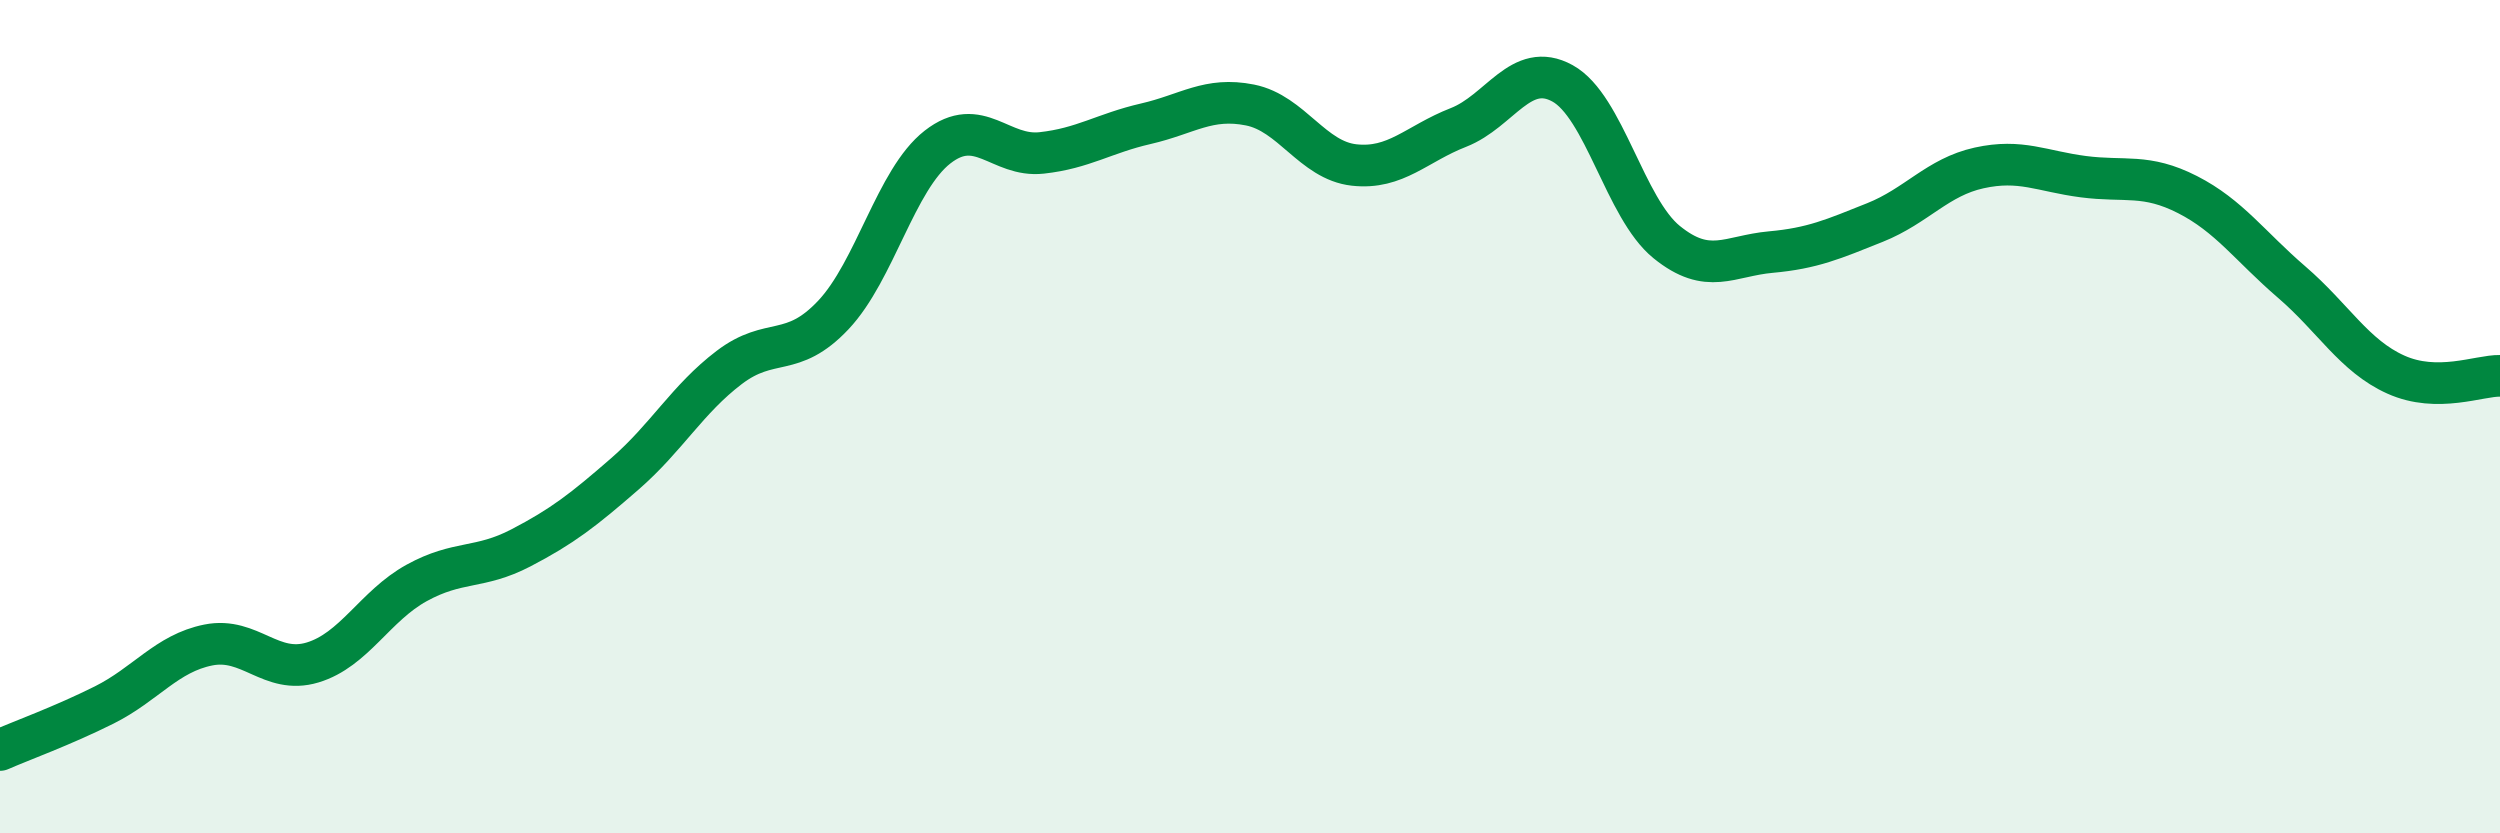
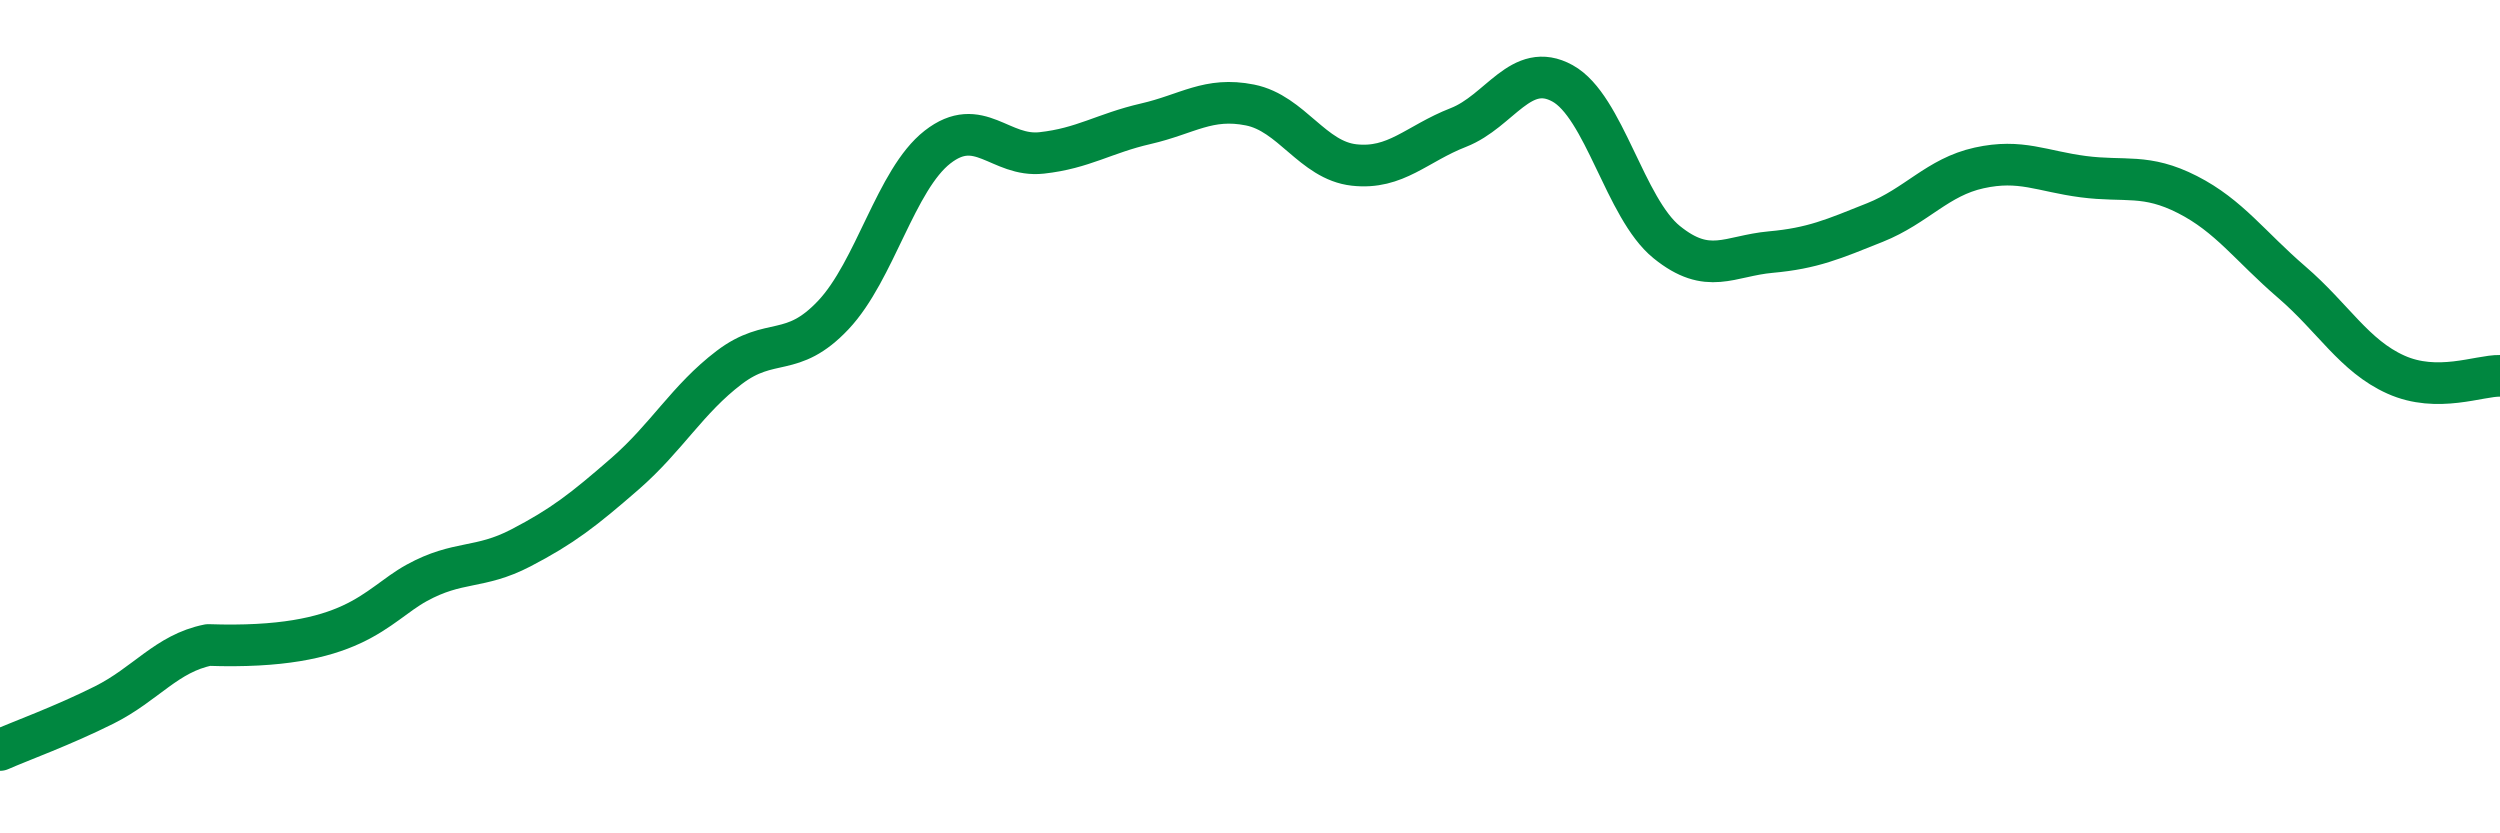
<svg xmlns="http://www.w3.org/2000/svg" width="60" height="20" viewBox="0 0 60 20">
-   <path d="M 0,18 C 0.5,17.78 1.5,17.42 2.5,16.92 C 3.5,16.42 4,15.68 5,15.48 C 6,15.28 6.5,16.2 7.5,15.9 C 8.5,15.6 9,14.54 10,13.99 C 11,13.44 11.5,13.67 12.5,13.15 C 13.5,12.63 14,12.24 15,11.37 C 16,10.5 16.5,9.58 17.5,8.82 C 18.5,8.06 19,8.62 20,7.56 C 21,6.5 21.5,4.31 22.5,3.53 C 23.5,2.75 24,3.78 25,3.67 C 26,3.56 26.5,3.2 27.5,2.97 C 28.5,2.74 29,2.32 30,2.52 C 31,2.72 31.5,3.85 32.5,3.96 C 33.5,4.07 34,3.45 35,3.06 C 36,2.67 36.5,1.45 37.5,2 C 38.5,2.55 39,5 40,5.81 C 41,6.62 41.5,6.14 42.5,6.05 C 43.5,5.96 44,5.74 45,5.34 C 46,4.94 46.5,4.25 47.5,4.03 C 48.5,3.81 49,4.11 50,4.24 C 51,4.37 51.5,4.16 52.5,4.67 C 53.5,5.18 54,5.91 55,6.77 C 56,7.63 56.5,8.54 57.5,8.99 C 58.5,9.44 59.5,9.01 60,9.02L60 20L0 20Z" fill="#008740" opacity="0.1" stroke-linecap="round" stroke-linejoin="round" />
-   <path d="M 0,18 C 0.5,17.78 1.5,17.42 2.5,16.92 C 3.5,16.42 4,15.68 5,15.48 C 6,15.28 6.5,16.2 7.5,15.9 C 8.5,15.6 9,14.54 10,13.99 C 11,13.44 11.5,13.67 12.5,13.15 C 13.5,12.63 14,12.24 15,11.37 C 16,10.5 16.5,9.58 17.5,8.82 C 18.5,8.06 19,8.62 20,7.56 C 21,6.5 21.5,4.31 22.5,3.53 C 23.5,2.75 24,3.78 25,3.67 C 26,3.56 26.5,3.2 27.5,2.97 C 28.5,2.74 29,2.32 30,2.52 C 31,2.72 31.5,3.85 32.5,3.96 C 33.5,4.07 34,3.45 35,3.06 C 36,2.67 36.5,1.45 37.5,2 C 38.5,2.55 39,5 40,5.81 C 41,6.62 41.5,6.14 42.5,6.05 C 43.5,5.96 44,5.74 45,5.34 C 46,4.94 46.5,4.25 47.5,4.03 C 48.5,3.81 49,4.11 50,4.24 C 51,4.37 51.5,4.16 52.5,4.67 C 53.5,5.18 54,5.91 55,6.77 C 56,7.63 56.5,8.54 57.5,8.99 C 58.5,9.44 59.5,9.01 60,9.02" stroke="#008740" stroke-width="1" fill="none" stroke-linecap="round" stroke-linejoin="round" />
+   <path d="M 0,18 C 0.5,17.78 1.5,17.42 2.5,16.92 C 3.5,16.42 4,15.68 5,15.48 C 8.5,15.6 9,14.54 10,13.99 C 11,13.44 11.5,13.67 12.5,13.15 C 13.5,12.63 14,12.24 15,11.37 C 16,10.5 16.5,9.58 17.5,8.82 C 18.5,8.06 19,8.62 20,7.56 C 21,6.5 21.5,4.31 22.5,3.53 C 23.5,2.75 24,3.78 25,3.67 C 26,3.56 26.5,3.2 27.5,2.97 C 28.5,2.74 29,2.32 30,2.52 C 31,2.72 31.5,3.85 32.5,3.96 C 33.5,4.07 34,3.45 35,3.06 C 36,2.67 36.5,1.45 37.5,2 C 38.5,2.55 39,5 40,5.81 C 41,6.62 41.5,6.14 42.5,6.05 C 43.5,5.96 44,5.74 45,5.34 C 46,4.94 46.5,4.25 47.5,4.03 C 48.5,3.81 49,4.11 50,4.24 C 51,4.37 51.5,4.16 52.5,4.67 C 53.5,5.18 54,5.91 55,6.77 C 56,7.63 56.5,8.54 57.5,8.99 C 58.5,9.44 59.5,9.01 60,9.02" stroke="#008740" stroke-width="1" fill="none" stroke-linecap="round" stroke-linejoin="round" />
</svg>